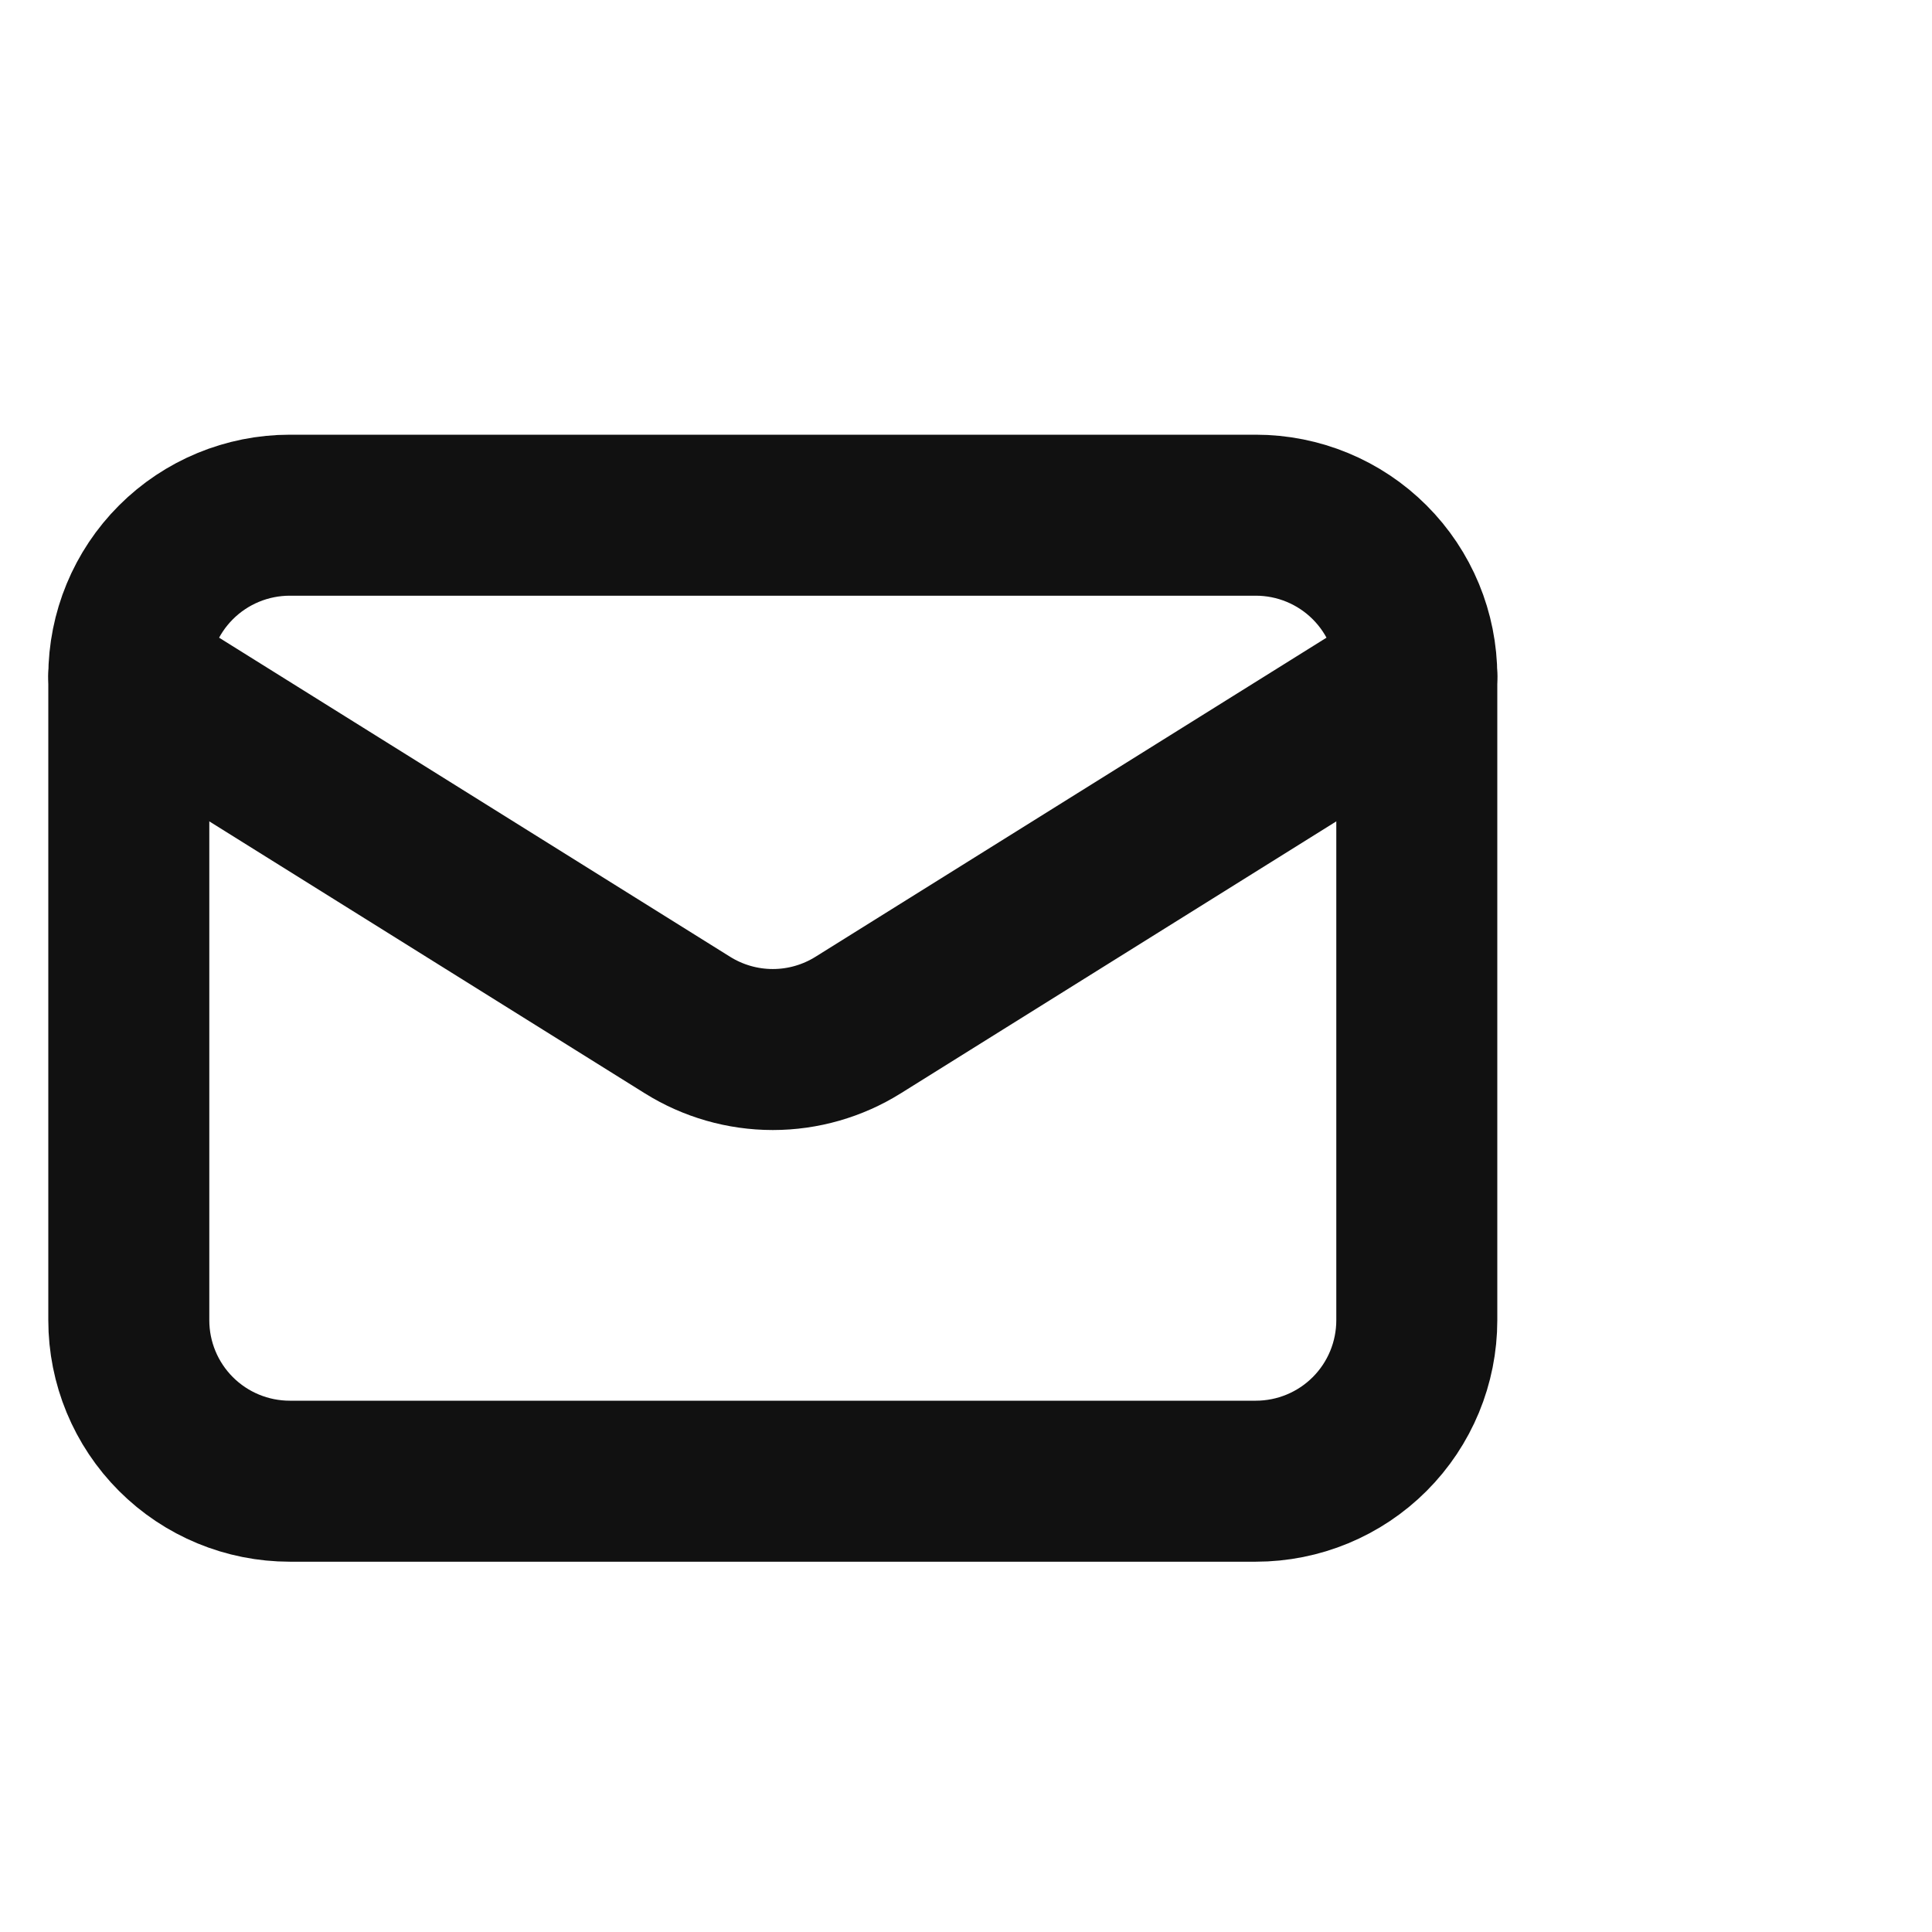
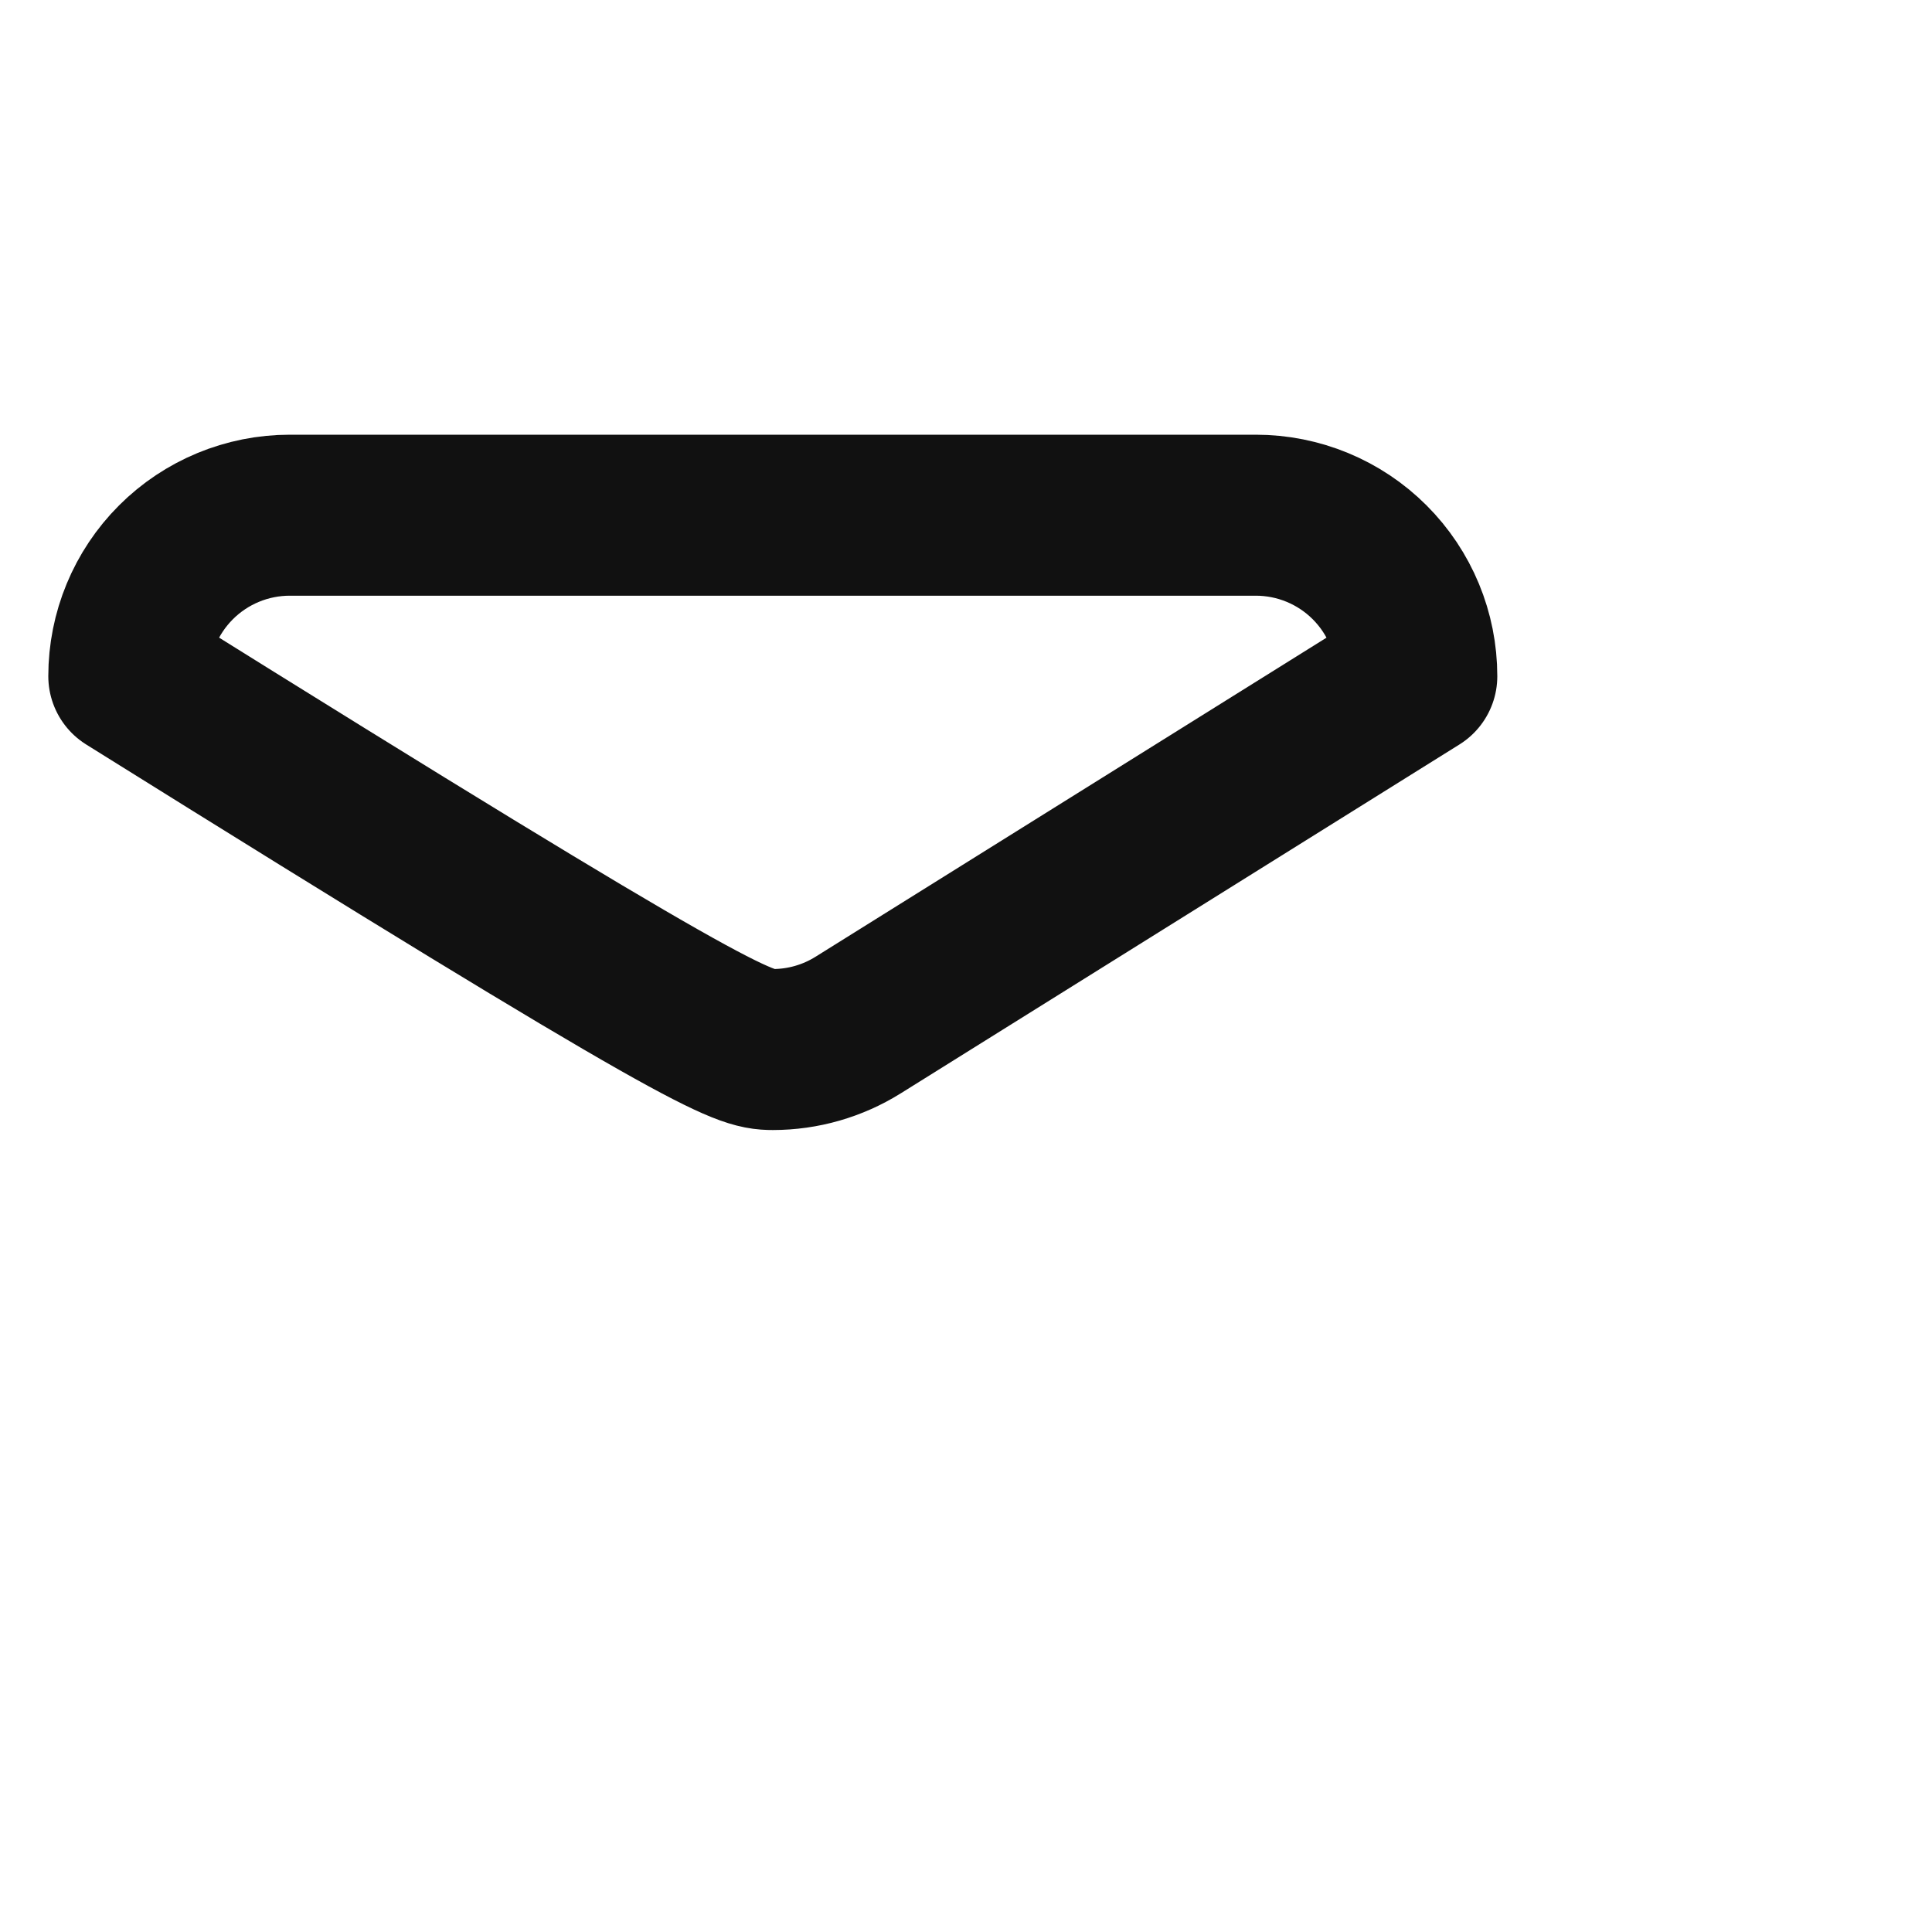
<svg xmlns="http://www.w3.org/2000/svg" width="30" height="30" viewBox="0 0 30 30" fill="none">
-   <path d="M22 10.5V20.5C22 21.163 21.737 21.799 21.268 22.268C20.799 22.737 20.163 23 19.5 23H4.5C3.837 23 3.201 22.737 2.732 22.268C2.263 21.799 2 21.163 2 20.5V10.5" stroke="#111111" stroke-width="2.5" stroke-linecap="round" stroke-linejoin="round" />
-   <path d="M22 10.5C22 9.837 21.737 9.201 21.268 8.732C20.799 8.263 20.163 8 19.5 8H4.5C3.837 8 3.201 8.263 2.732 8.732C2.263 9.201 2 9.837 2 10.5L10.675 15.917C11.072 16.165 11.531 16.297 12 16.297C12.469 16.297 12.928 16.165 13.325 15.917L22 10.5Z" stroke="#111111" stroke-width="2.5" stroke-linecap="round" stroke-linejoin="round" />
+   <path d="M22 10.5C22 9.837 21.737 9.201 21.268 8.732C20.799 8.263 20.163 8 19.5 8H4.5C3.837 8 3.201 8.263 2.732 8.732C2.263 9.201 2 9.837 2 10.5C11.072 16.165 11.531 16.297 12 16.297C12.469 16.297 12.928 16.165 13.325 15.917L22 10.5Z" stroke="#111111" stroke-width="2.5" stroke-linecap="round" stroke-linejoin="round" />
</svg>